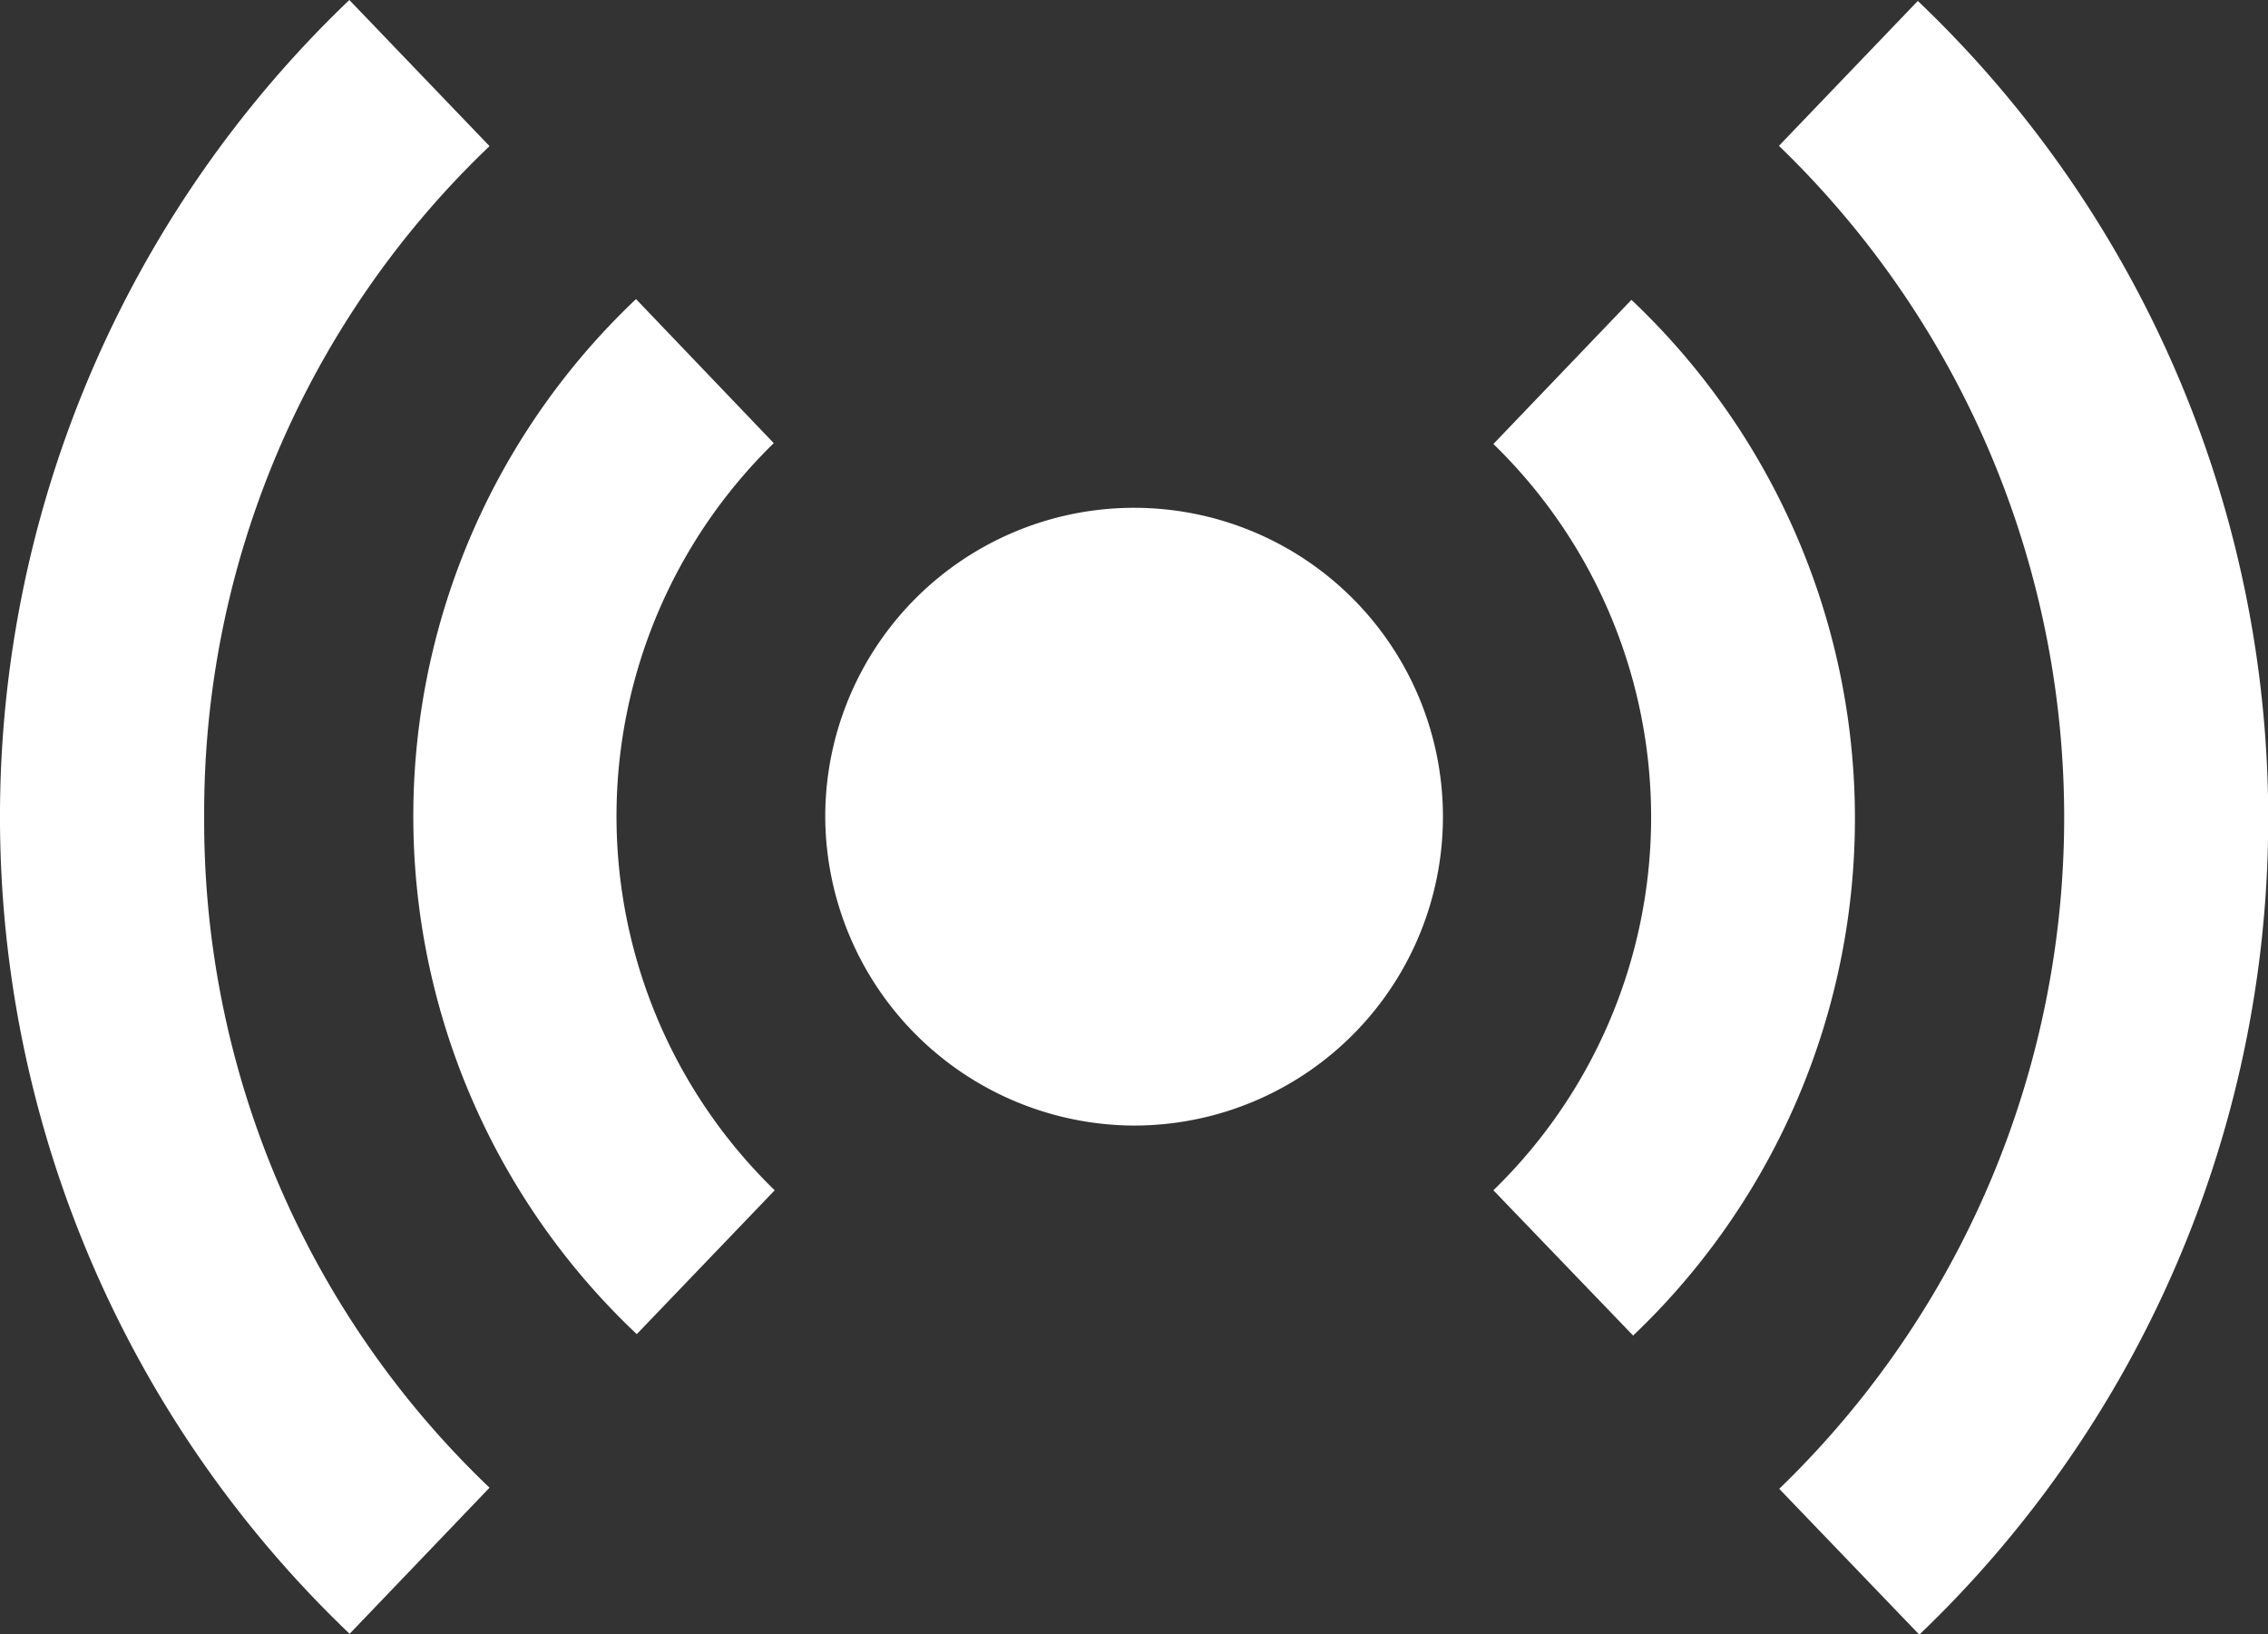
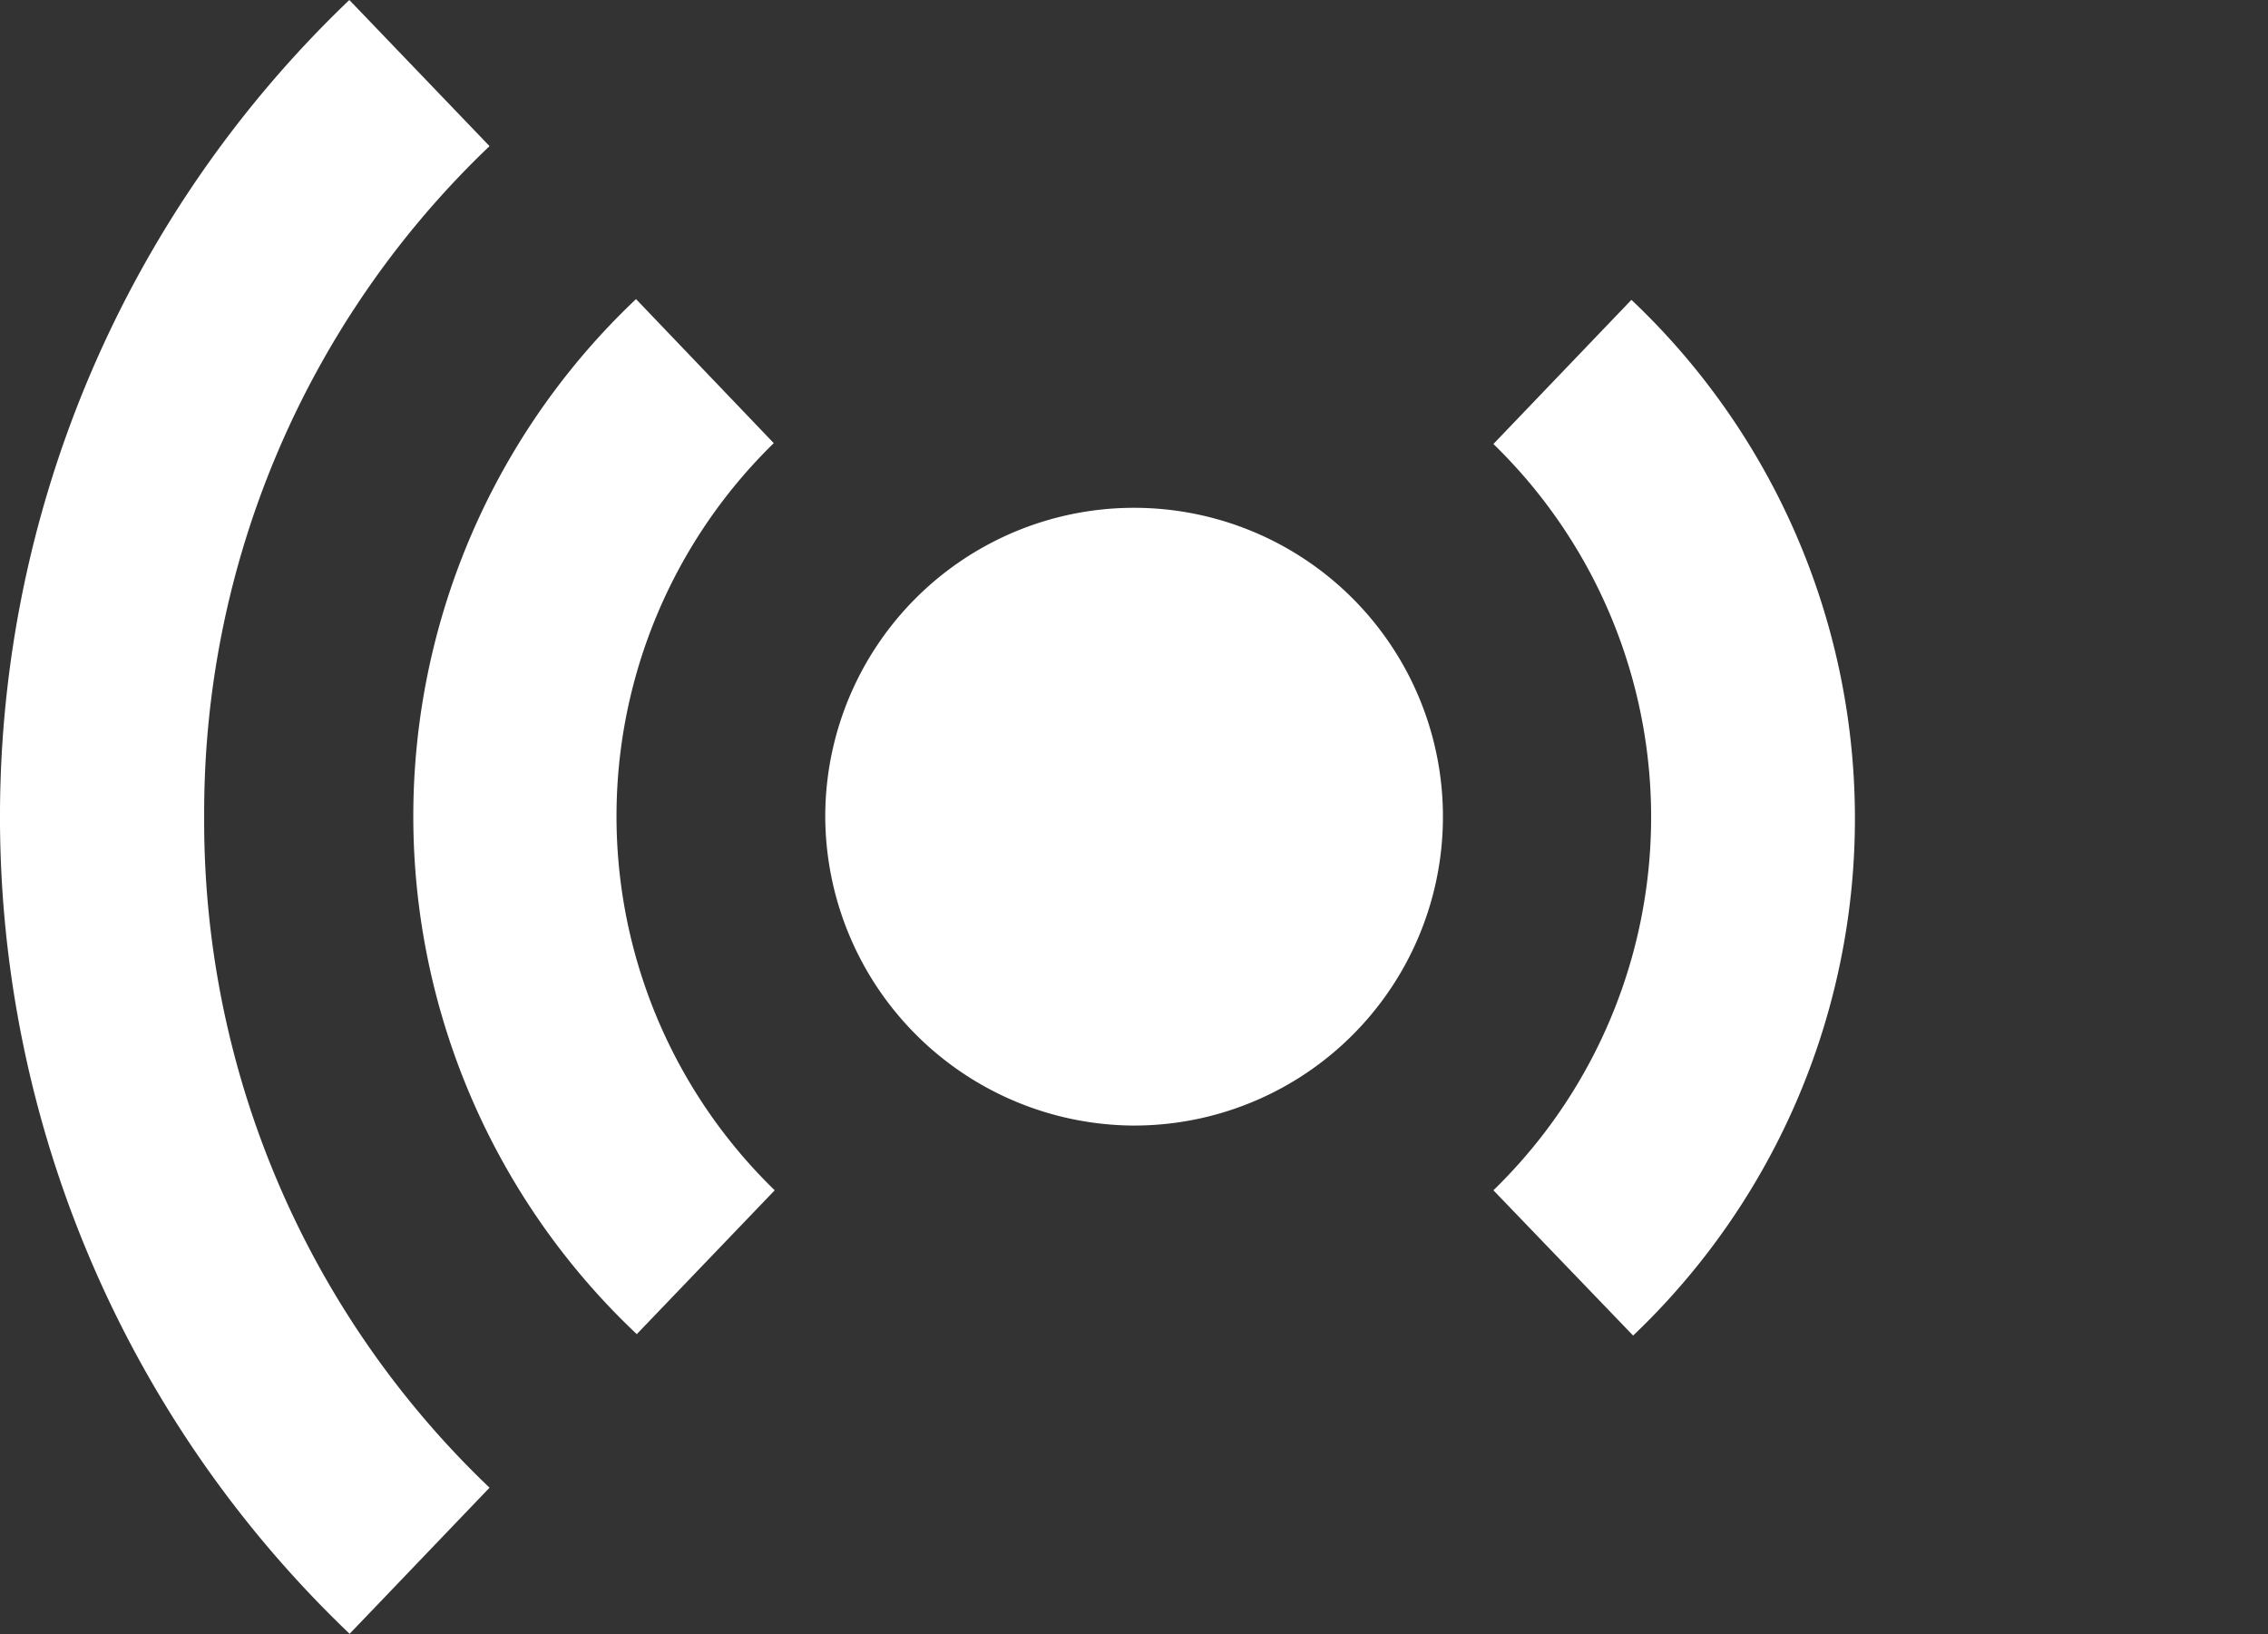
<svg xmlns="http://www.w3.org/2000/svg" id="Group_45" data-name="Group 45" width="24.138" height="17.392" viewBox="0 0 24.138 17.392">
  <rect x="0" y="0" width="24.138" height="17.392" fill="#333333" stroke="none" />
  <defs>
    <clipPath id="clip-path">
      <rect id="Rectangle_30" data-name="Rectangle 30" width="24.138" height="17.392" fill="#fff" />
    </clipPath>
  </defs>
  <g id="Group_44" data-name="Group 44" clip-path="url(#clip-path)">
-     <path id="Path_49" data-name="Path 49" d="M25.241,1.555,26.718.014A12.014,12.014,0,0,1,26.734,17.4l-1.491-1.552a9.932,9.932,0,0,0,0-14.289" transform="translate(-6.307 -0.004)" fill="#fff" />
    <path id="Path_50" data-name="Path 50" d="M3.718,0,5.21,1.555A9.8,9.8,0,0,0,2.173,8.693,9.8,9.8,0,0,0,5.21,15.832L3.721,17.387A12.019,12.019,0,0,1,3.718,0" transform="translate(0 0)" fill="#fff" />
    <path id="Path_51" data-name="Path 51" d="M11.708,10.479a3.287,3.287,0,1,1,3.259,3.3,3.3,3.3,0,0,1-3.259-3.3" transform="translate(-2.925 -1.801)" fill="#fff" />
    <path id="Path_52" data-name="Path 52" d="M9.712,13.725l-1.47,1.533A7.575,7.575,0,0,1,8.234,4.243L9.7,5.776a5.547,5.547,0,0,0,.008,7.949" transform="translate(-1.465 -1.06)" fill="#fff" />
    <path id="Path_53" data-name="Path 53" d="M21.188,13.73a5.536,5.536,0,0,0,0-7.942l1.469-1.534a7.593,7.593,0,0,1,.018,11.022L21.188,13.73" transform="translate(-5.294 -1.063)" fill="#fff" />
  </g>
</svg>